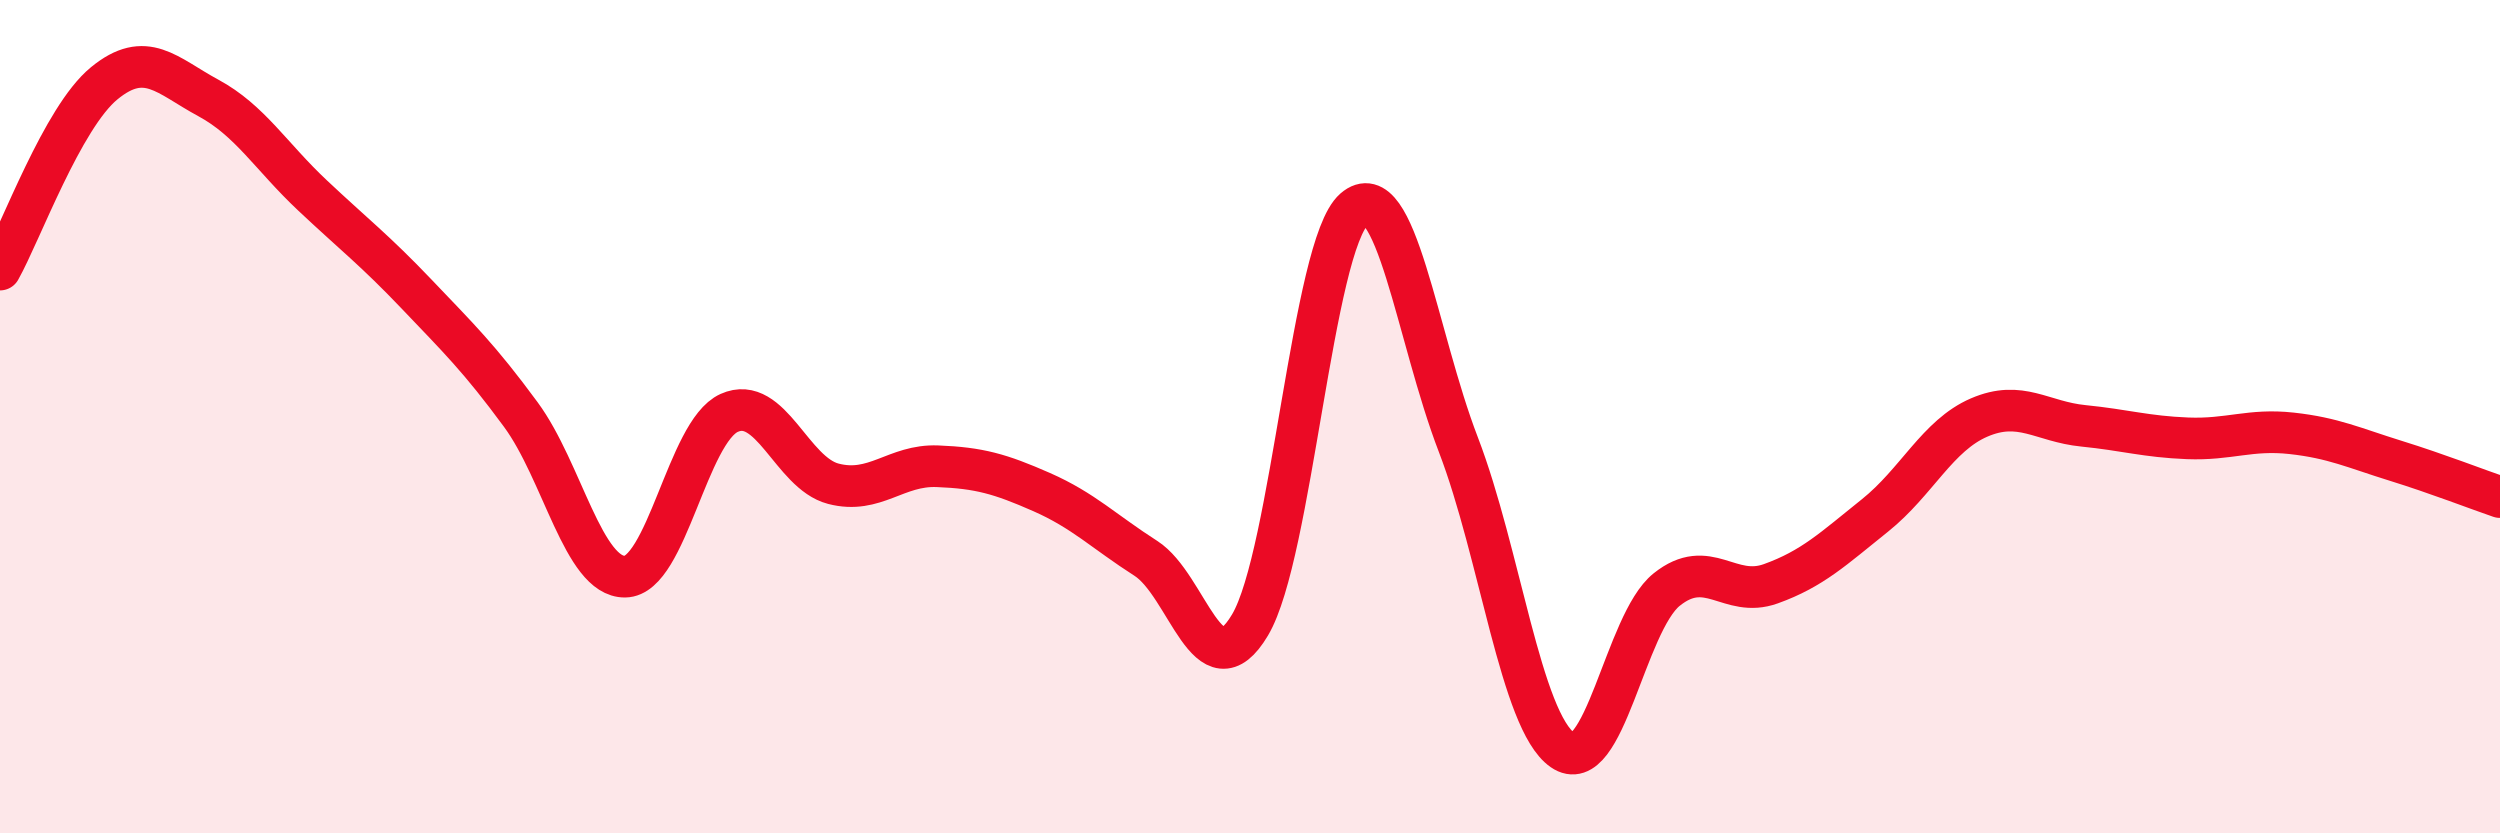
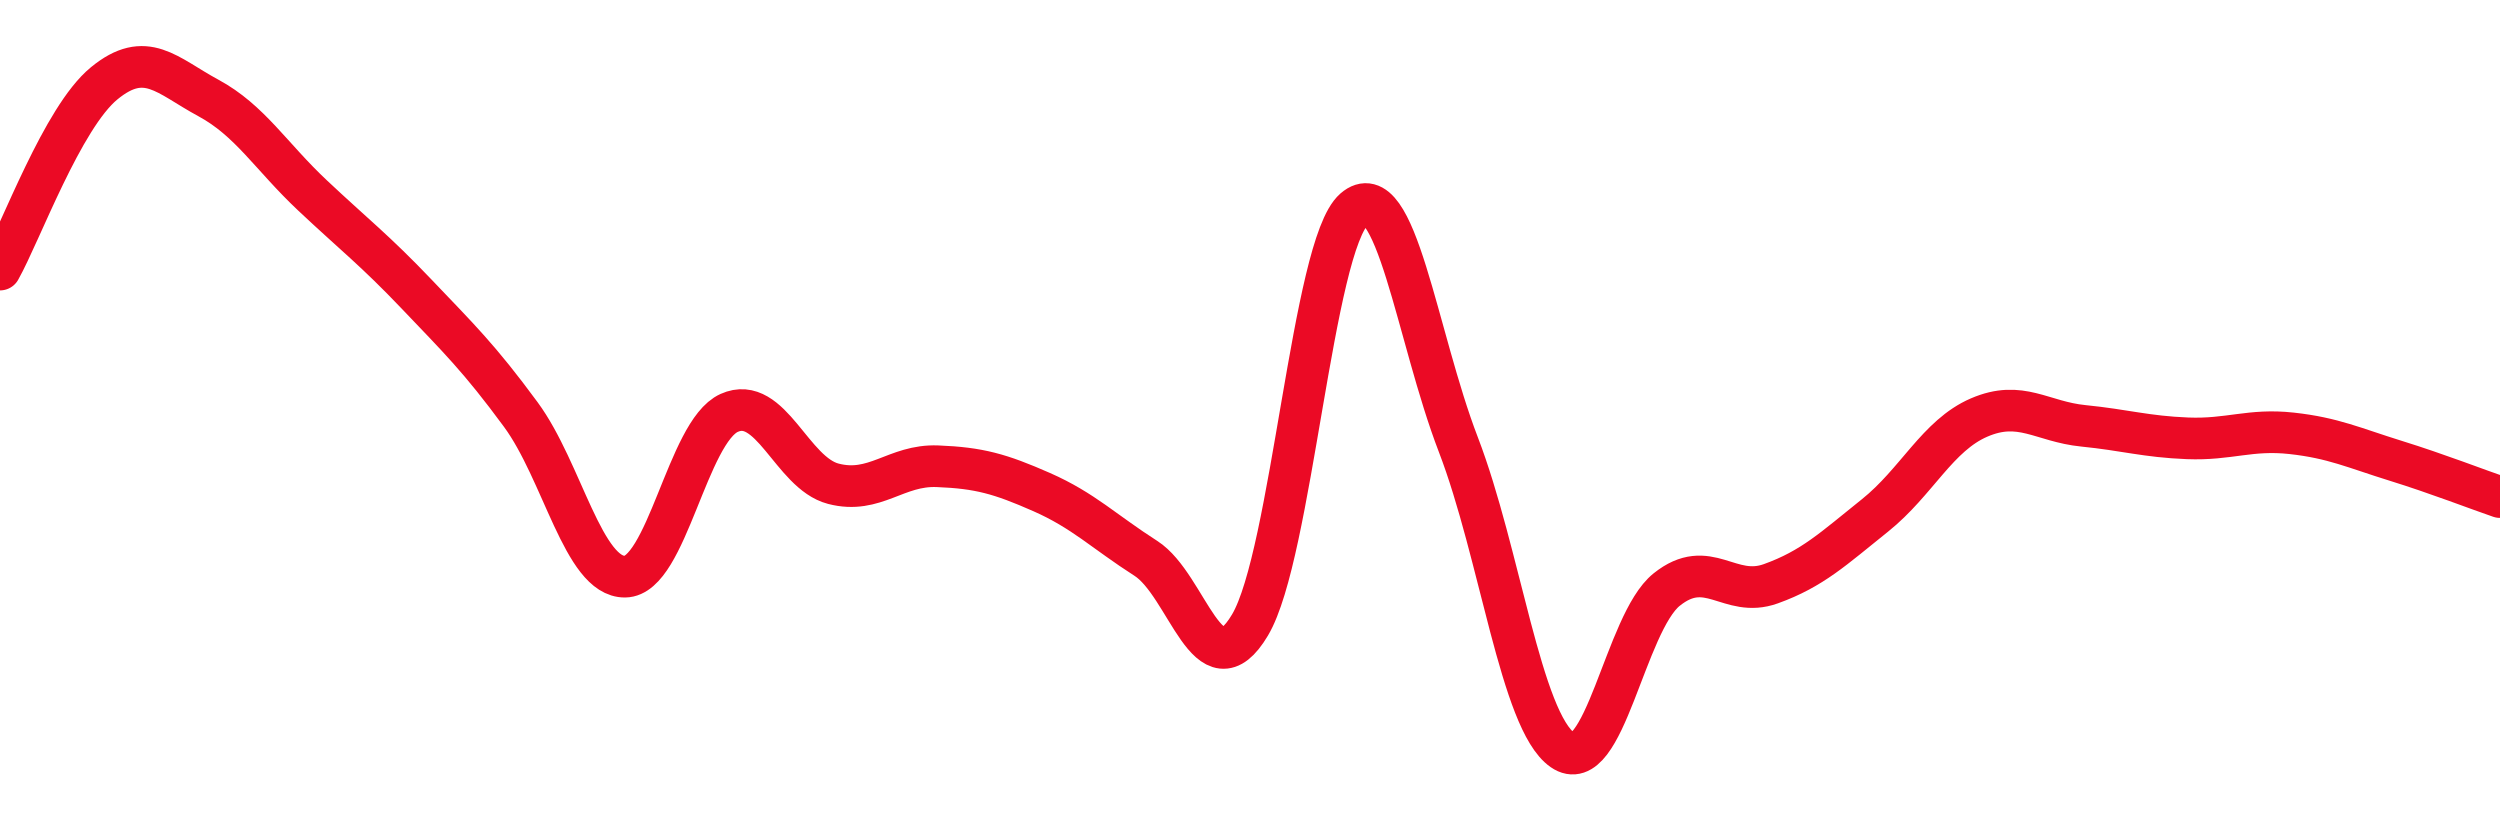
<svg xmlns="http://www.w3.org/2000/svg" width="60" height="20" viewBox="0 0 60 20">
-   <path d="M 0,6.47 C 0.5,5.58 1.5,2.82 2.5,2 C 3.5,1.18 4,1.81 5,2.35 C 6,2.89 6.5,3.75 7.5,4.69 C 8.5,5.63 9,6.01 10,7.06 C 11,8.11 11.5,8.59 12.5,9.95 C 13.5,11.31 14,13.85 15,13.84 C 16,13.83 16.5,10.36 17.5,9.91 C 18.5,9.46 19,11.35 20,11.61 C 21,11.87 21.5,11.15 22.5,11.19 C 23.5,11.23 24,11.37 25,11.81 C 26,12.25 26.5,12.76 27.5,13.4 C 28.5,14.04 29,16.68 30,15 C 31,13.32 31.5,5.89 32.5,5.02 C 33.5,4.15 34,8.07 35,10.67 C 36,13.27 36.5,17.3 37.5,18 C 38.5,18.7 39,14.95 40,14.15 C 41,13.35 41.5,14.37 42.5,14.01 C 43.5,13.65 44,13.17 45,12.37 C 46,11.57 46.5,10.45 47.5,10.02 C 48.5,9.59 49,10.12 50,10.22 C 51,10.32 51.5,10.48 52.5,10.52 C 53.5,10.56 54,10.29 55,10.4 C 56,10.51 56.5,10.75 57.5,11.06 C 58.5,11.37 59.5,11.76 60,11.93L60 20L0 20Z" fill="#EB0A25" opacity="0.1" stroke-linecap="round" stroke-linejoin="round" />
  <path d="M 0,6.47 C 0.5,5.58 1.5,2.82 2.5,2 C 3.5,1.18 4,1.81 5,2.35 C 6,2.89 6.5,3.75 7.5,4.69 C 8.5,5.63 9,6.01 10,7.06 C 11,8.11 11.5,8.59 12.5,9.95 C 13.5,11.31 14,13.85 15,13.84 C 16,13.83 16.5,10.36 17.5,9.91 C 18.5,9.46 19,11.35 20,11.61 C 21,11.87 21.5,11.15 22.5,11.19 C 23.5,11.23 24,11.37 25,11.81 C 26,12.25 26.5,12.76 27.5,13.4 C 28.5,14.04 29,16.68 30,15 C 31,13.32 31.5,5.89 32.5,5.02 C 33.5,4.15 34,8.07 35,10.67 C 36,13.27 36.5,17.3 37.5,18 C 38.5,18.7 39,14.95 40,14.15 C 41,13.35 41.5,14.37 42.5,14.01 C 43.5,13.65 44,13.17 45,12.37 C 46,11.57 46.5,10.45 47.5,10.02 C 48.5,9.59 49,10.12 50,10.22 C 51,10.32 51.5,10.48 52.5,10.52 C 53.5,10.56 54,10.29 55,10.4 C 56,10.51 56.5,10.75 57.5,11.06 C 58.5,11.37 59.5,11.76 60,11.93" stroke="#EB0A25" stroke-width="1" fill="none" stroke-linecap="round" stroke-linejoin="round" />
</svg>